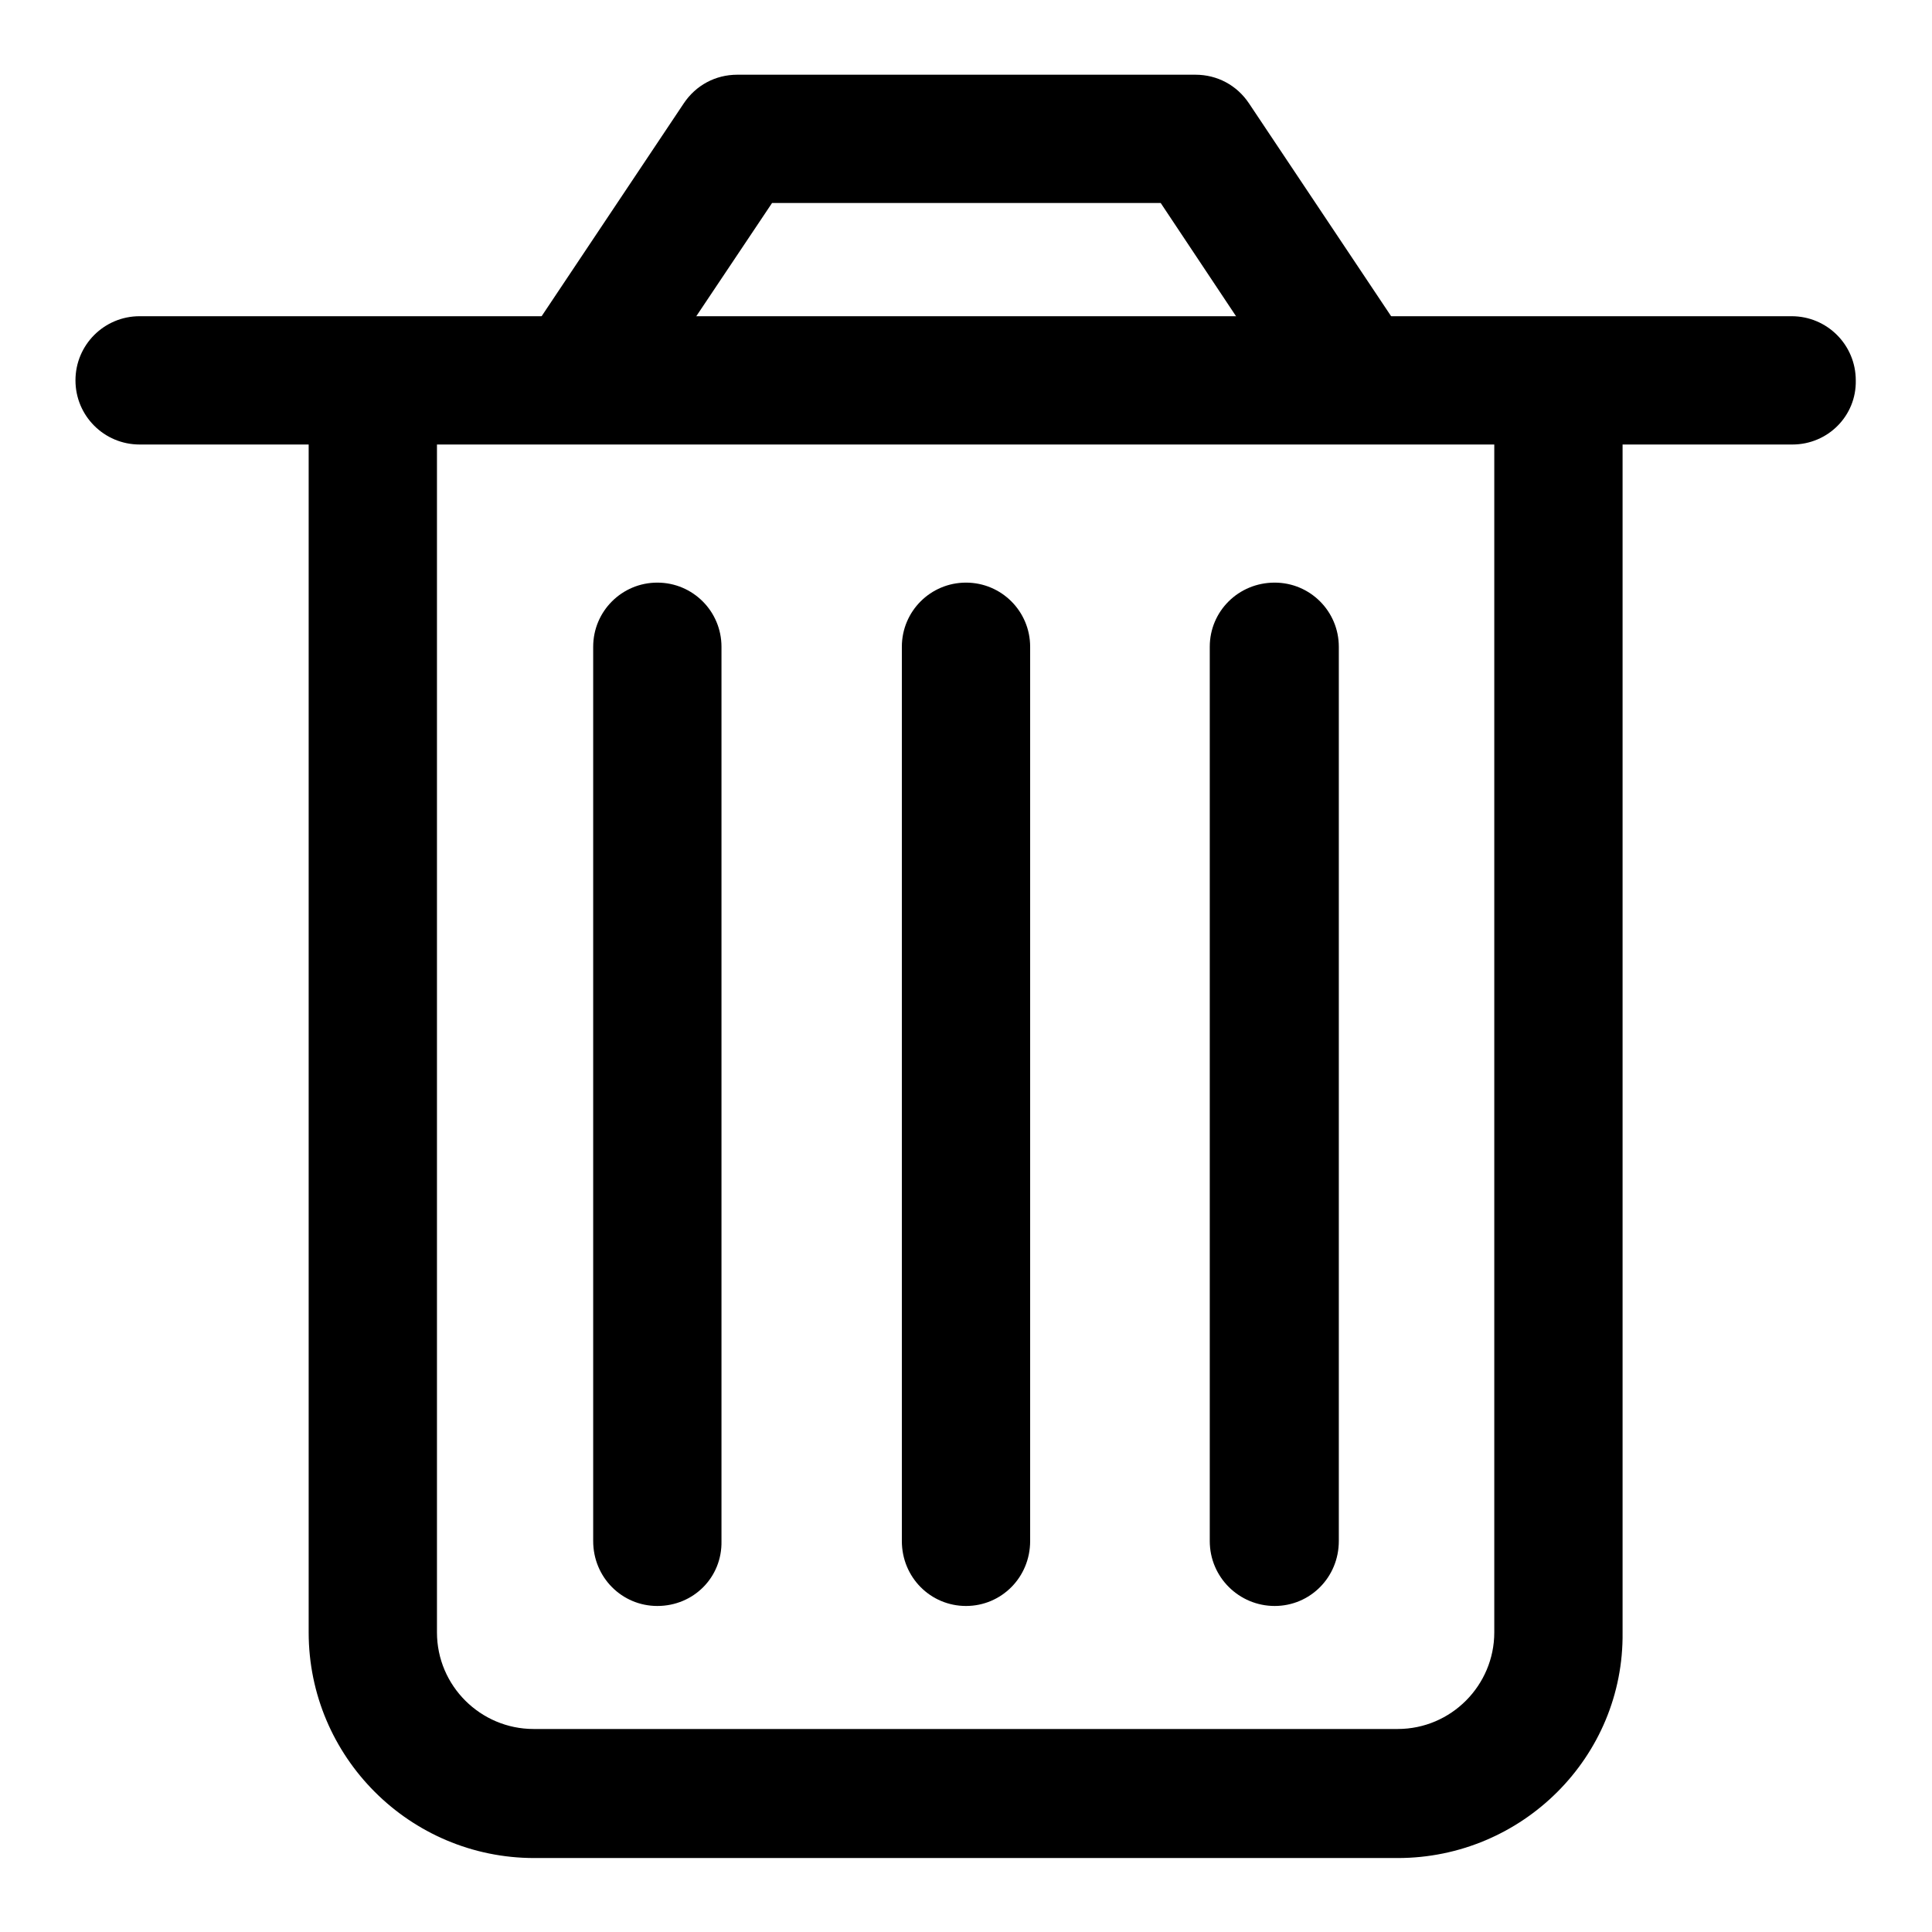
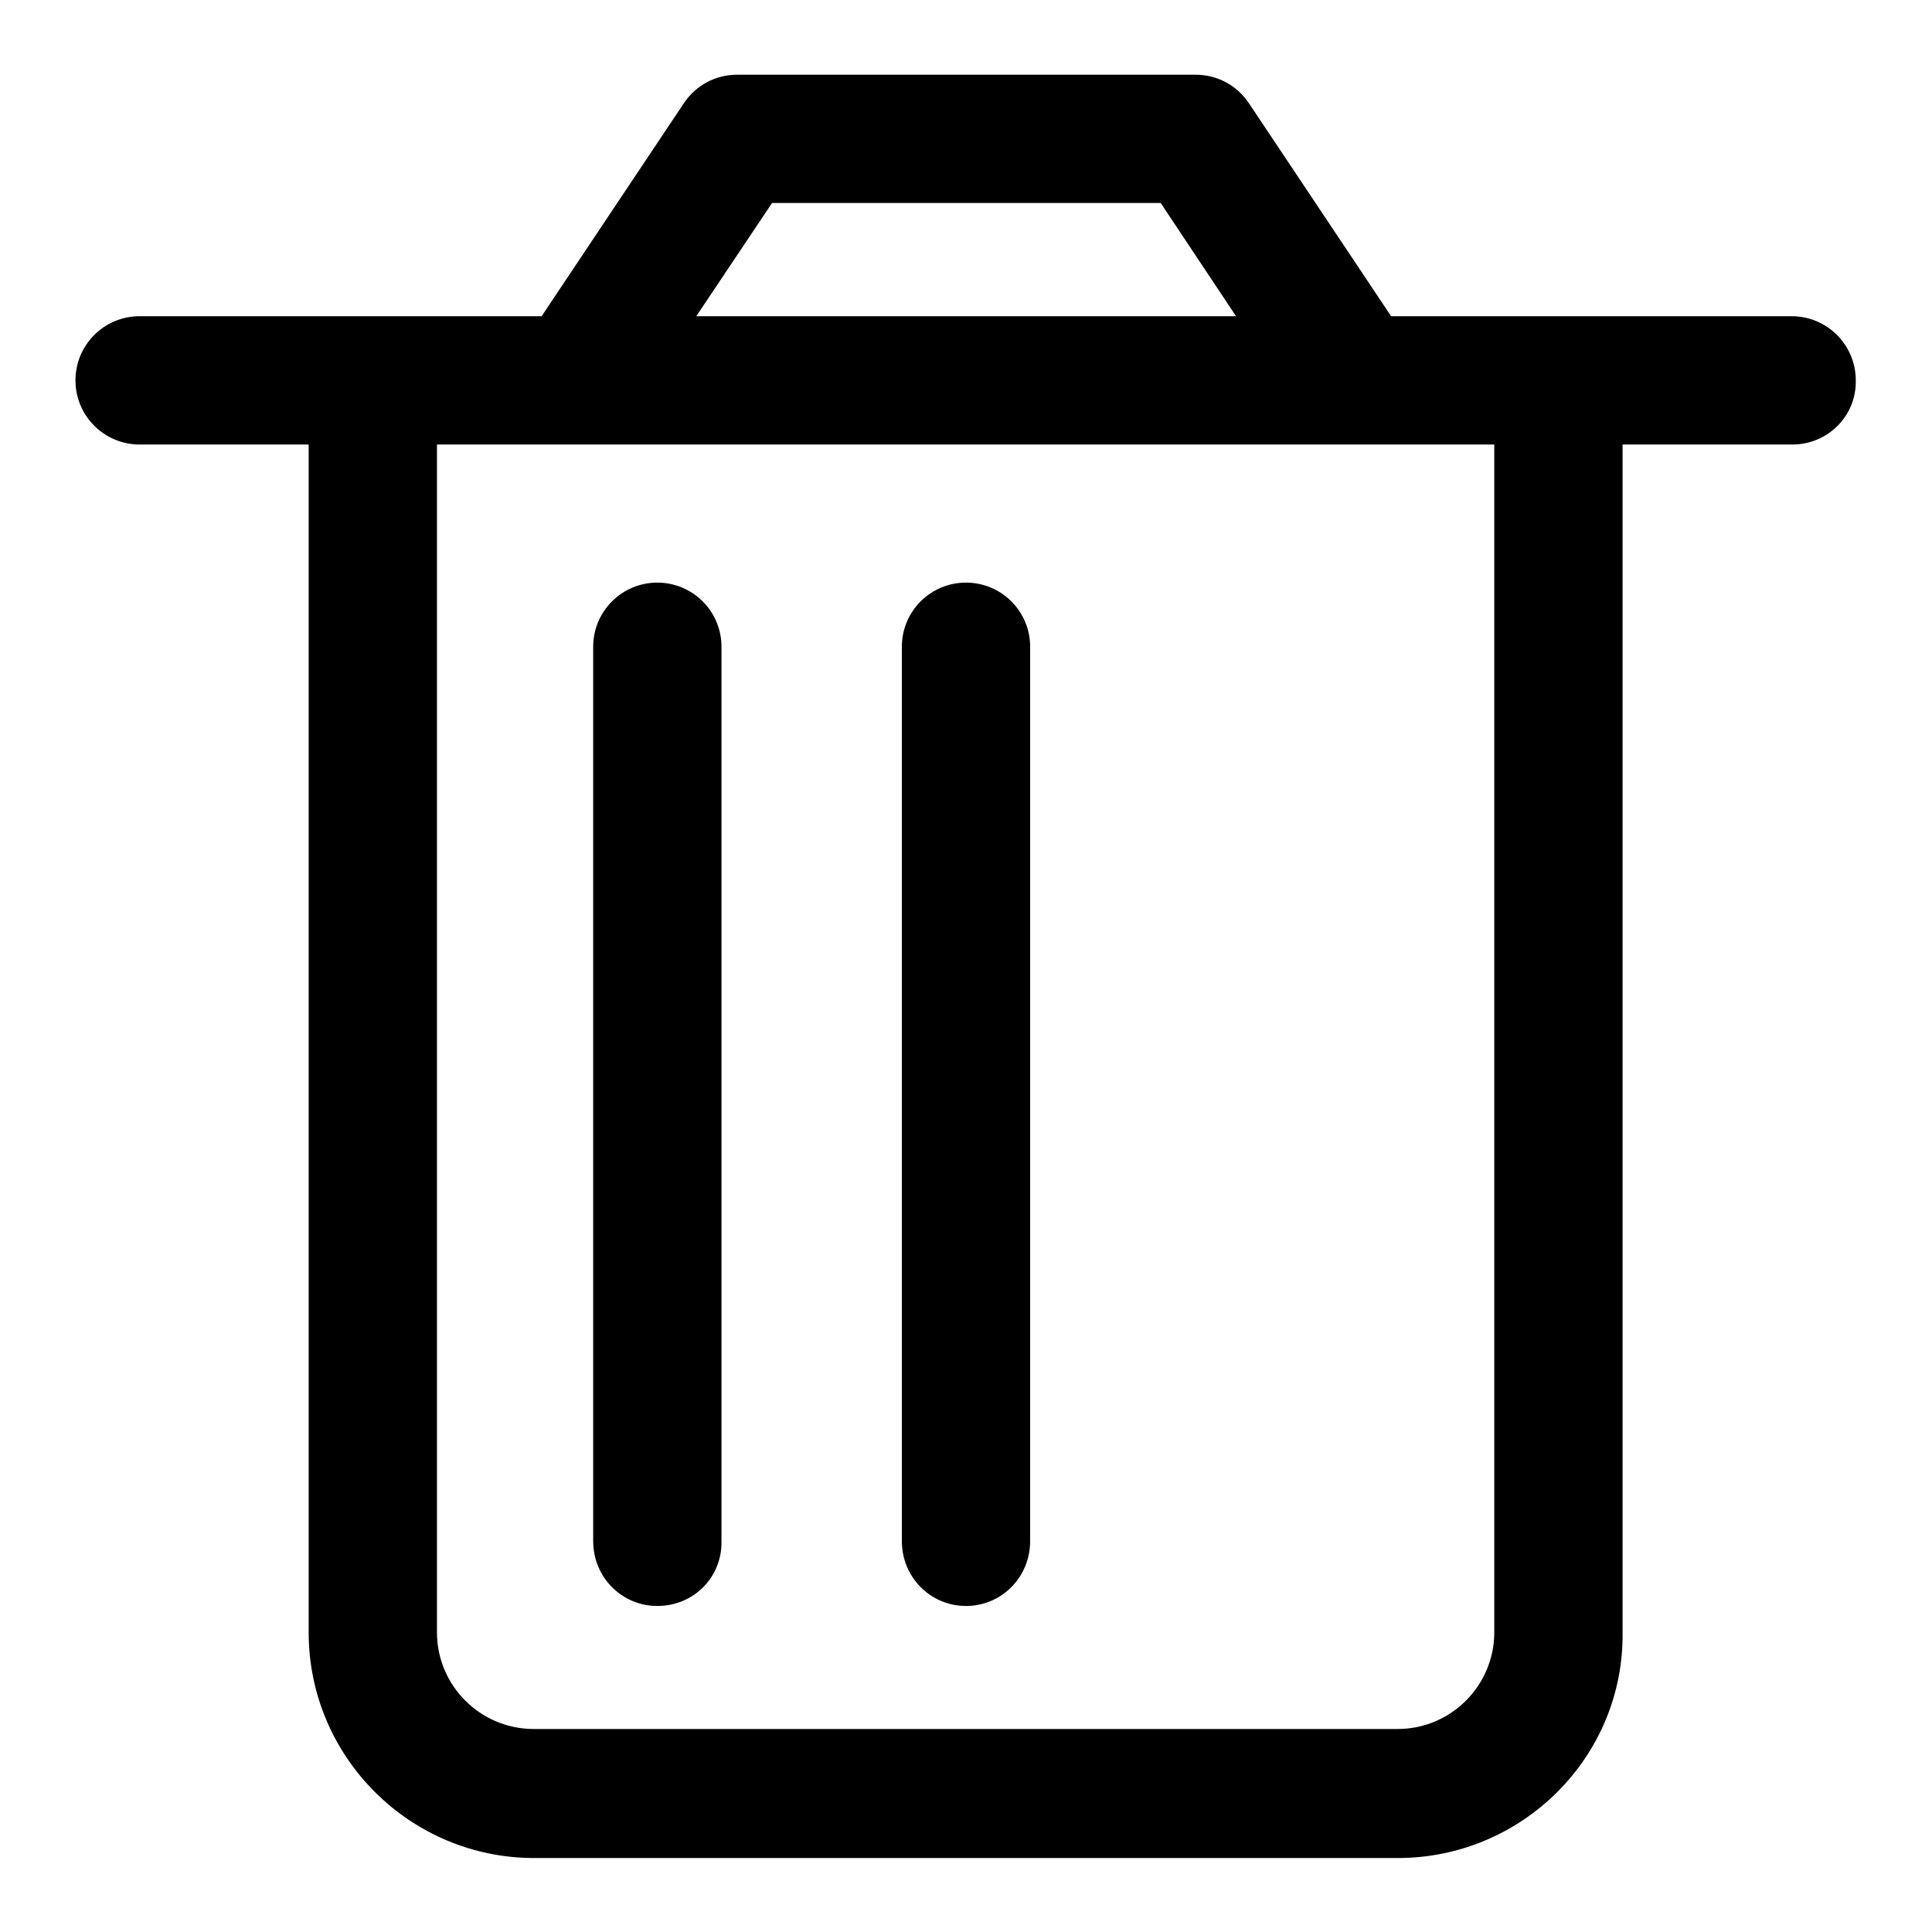
<svg xmlns="http://www.w3.org/2000/svg" version="1.1" x="0px" y="0px" viewBox="0 0 256 256" enable-background="new 0 0 256 256" xml:space="preserve">
  <g>
    <g>
      <path fill="#000000" d="M237.5,58.9H18.5c-4.7,0-8.5-3.8-8.5-8.5c0-4.7,3.8-8.5,8.5-8.5h218.9c4.7,0,8.5,3.8,8.5,8.5C246,55.1,242.2,58.9,237.5,58.9z" />
      <path fill="#000000" d="M178.4,57c-2.8,0-5.5-1.3-7.1-3.8l-17.5-26.3h-51.5L84.7,53.2c-2.6,3.9-7.9,5-11.8,2.4c-3.9-2.6-5-7.9-2.4-11.8l20.1-30.1c1.6-2.4,4.2-3.8,7.1-3.8h60.7c2.9,0,5.5,1.4,7.1,3.8l20.1,30.1c2.6,3.9,1.6,9.2-2.4,11.8C181.7,56.5,180.1,57,178.4,57z" />
      <path fill="#000000" d="M185.2,246.2H70.8c-16.5,0-29.9-13.4-29.9-29.9V51.8c0-4.7,3.8-8.5,8.5-8.5c4.7,0,8.5,3.8,8.5,8.5v164.5c0,7.1,5.8,12.8,12.8,12.8h114.5c7.1,0,12.8-5.8,12.8-12.8V51.8c0-4.7,3.8-8.5,8.5-8.5c4.7,0,8.5,3.8,8.5,8.5v164.5C215.2,232.8,201.7,246.2,185.2,246.2z" />
      <path fill="#000000" d="M87.1,212.8c-4.7,0-8.5-3.8-8.5-8.6V85.7c0-4.7,3.8-8.5,8.5-8.5s8.5,3.8,8.5,8.5v118.5C95.7,209,91.9,212.8,87.1,212.8z" />
      <path fill="#000000" d="M128,212.8c-4.7,0-8.5-3.8-8.5-8.6V85.7c0-4.7,3.8-8.5,8.5-8.5c4.7,0,8.5,3.8,8.5,8.5v118.5C136.5,209,132.7,212.8,128,212.8z" />
-       <path fill="#000000" d="M168.9,212.8c-4.7,0-8.6-3.8-8.6-8.6V85.7c0-4.7,3.8-8.5,8.6-8.5c4.7,0,8.5,3.8,8.5,8.5v118.5C177.4,209,173.6,212.8,168.9,212.8z" />
    </g>
  </g>
</svg>